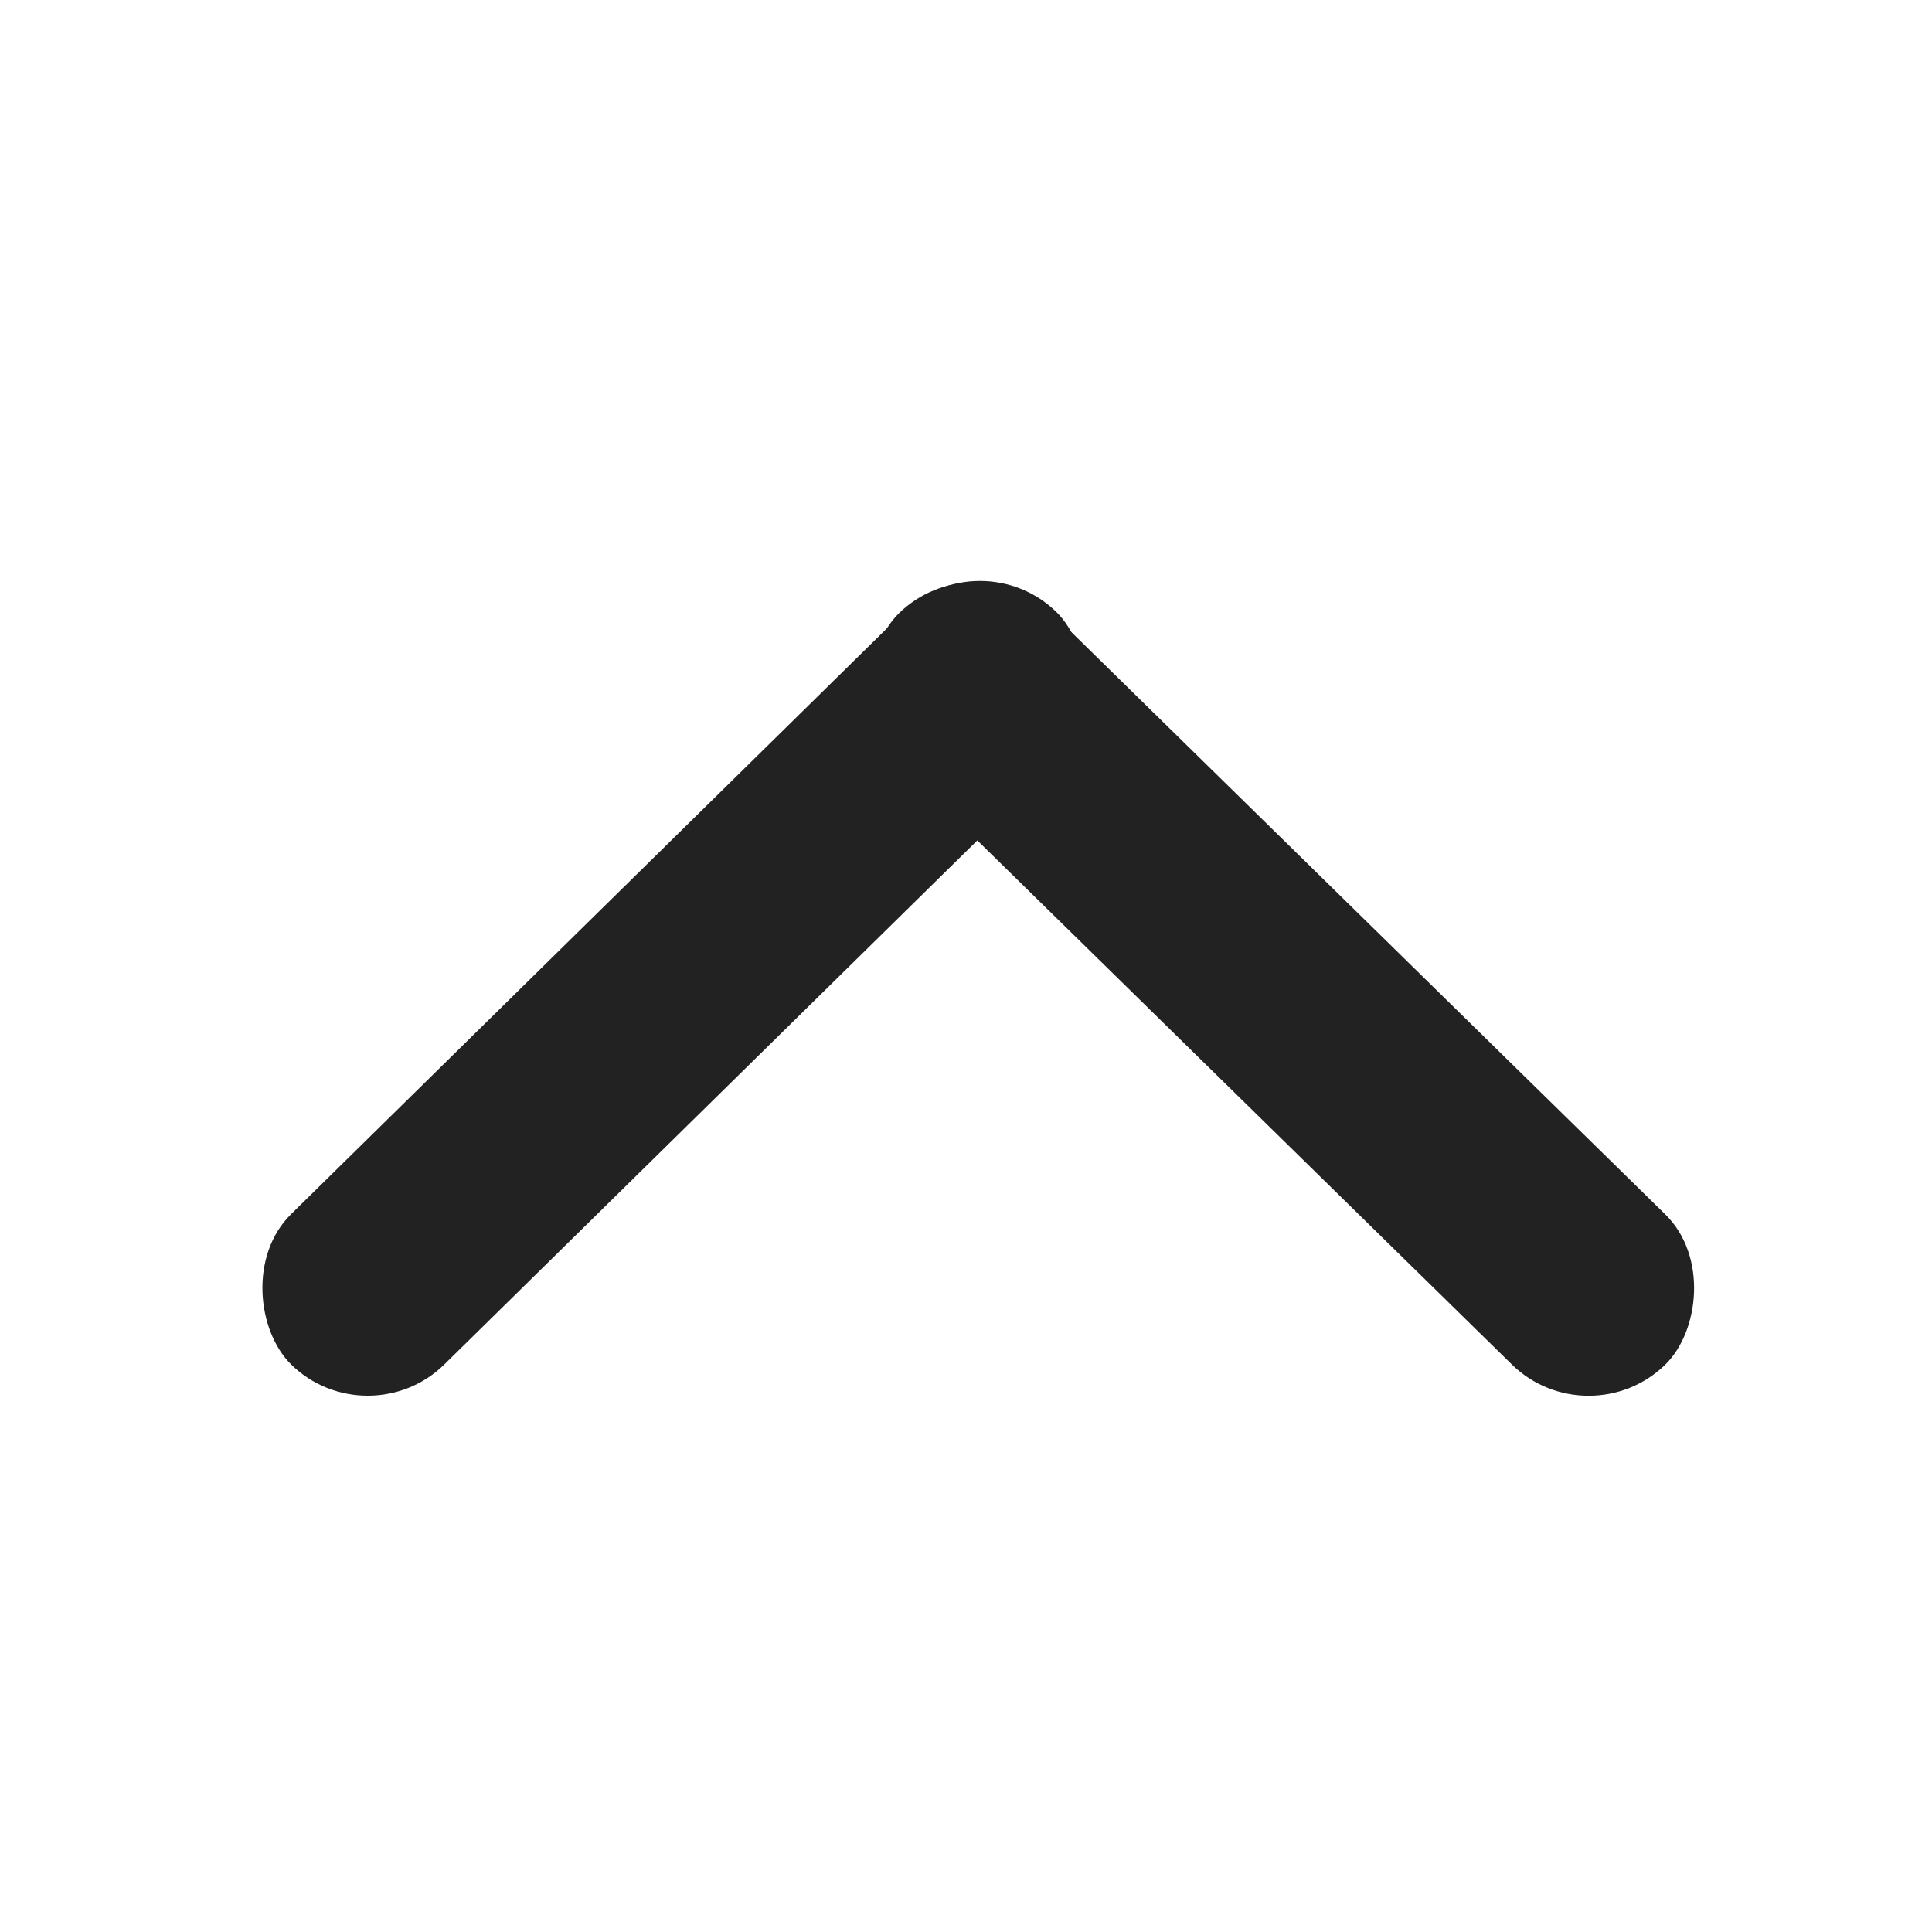
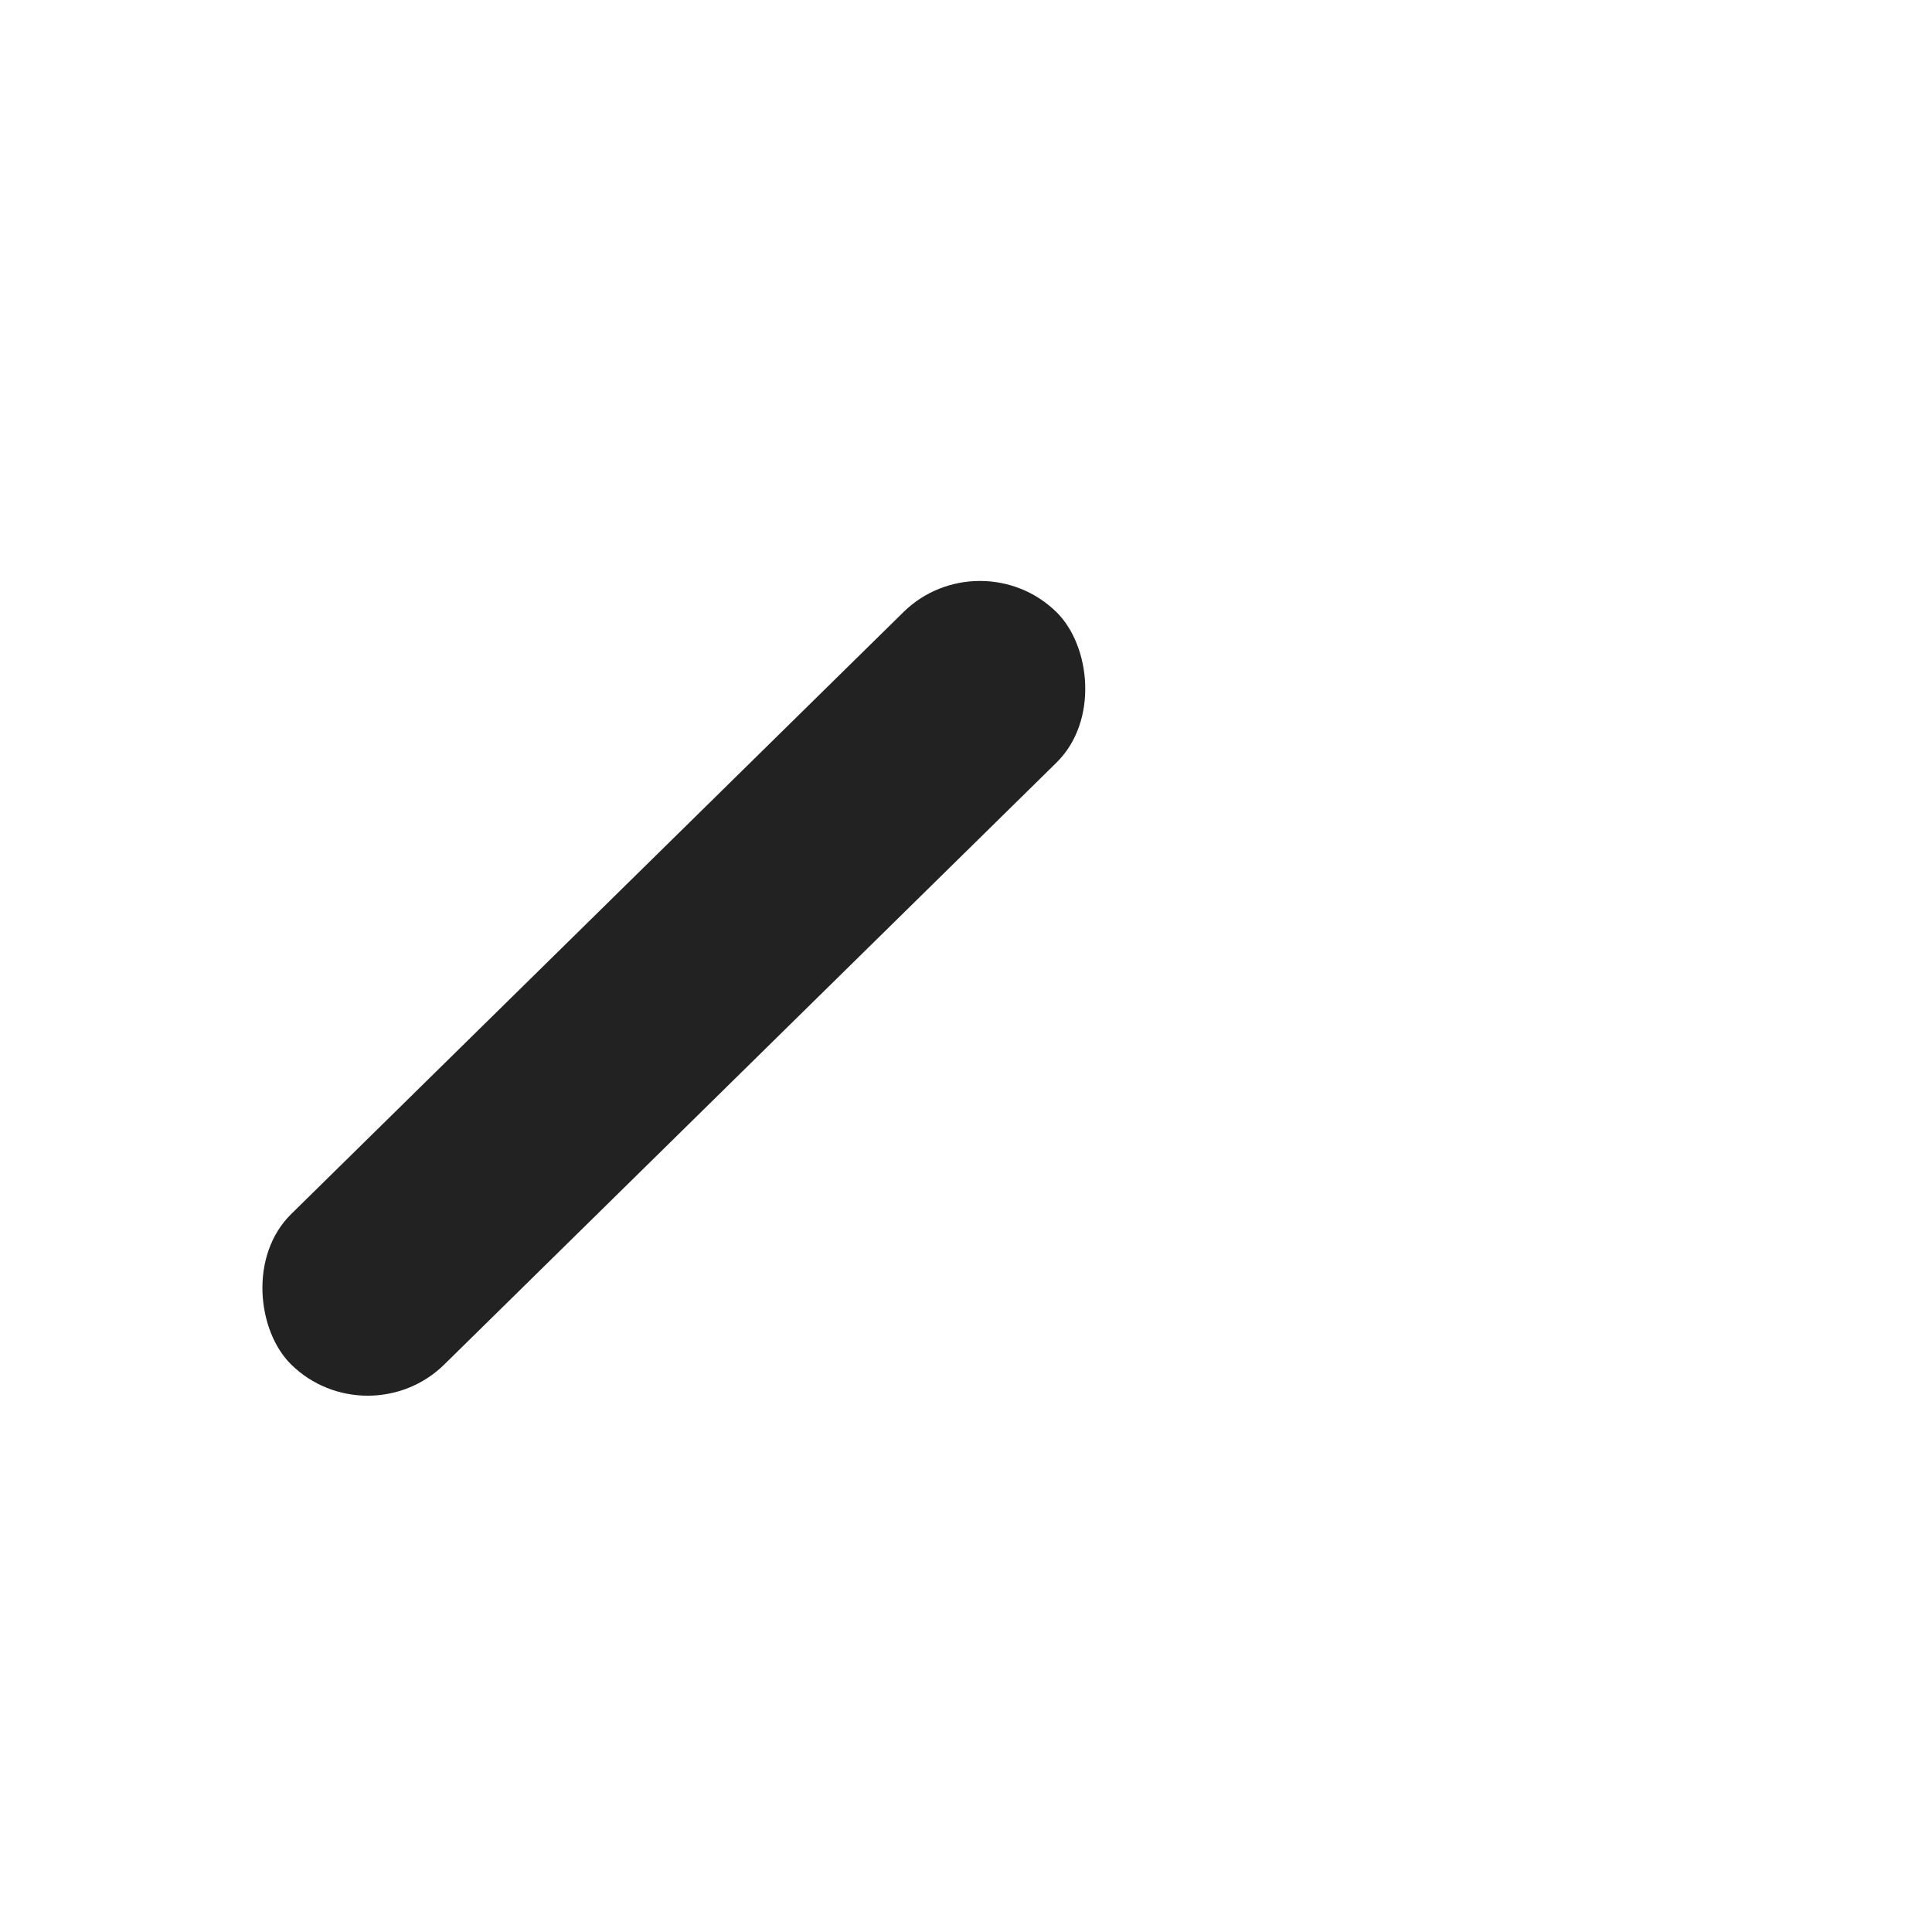
<svg xmlns="http://www.w3.org/2000/svg" width="18" height="18" viewBox="0 0 18 18" fill="none">
-   <rect width="10" height="2" rx="1" transform="matrix(-0.714 -0.7 0.714 -0.7 14.801 13.414)" fill="#222222" />
  <rect width="10" height="2" rx="1" transform="matrix(0.713 -0.701 -0.713 -0.701 3.426 13.414)" fill="#222222" />
</svg>